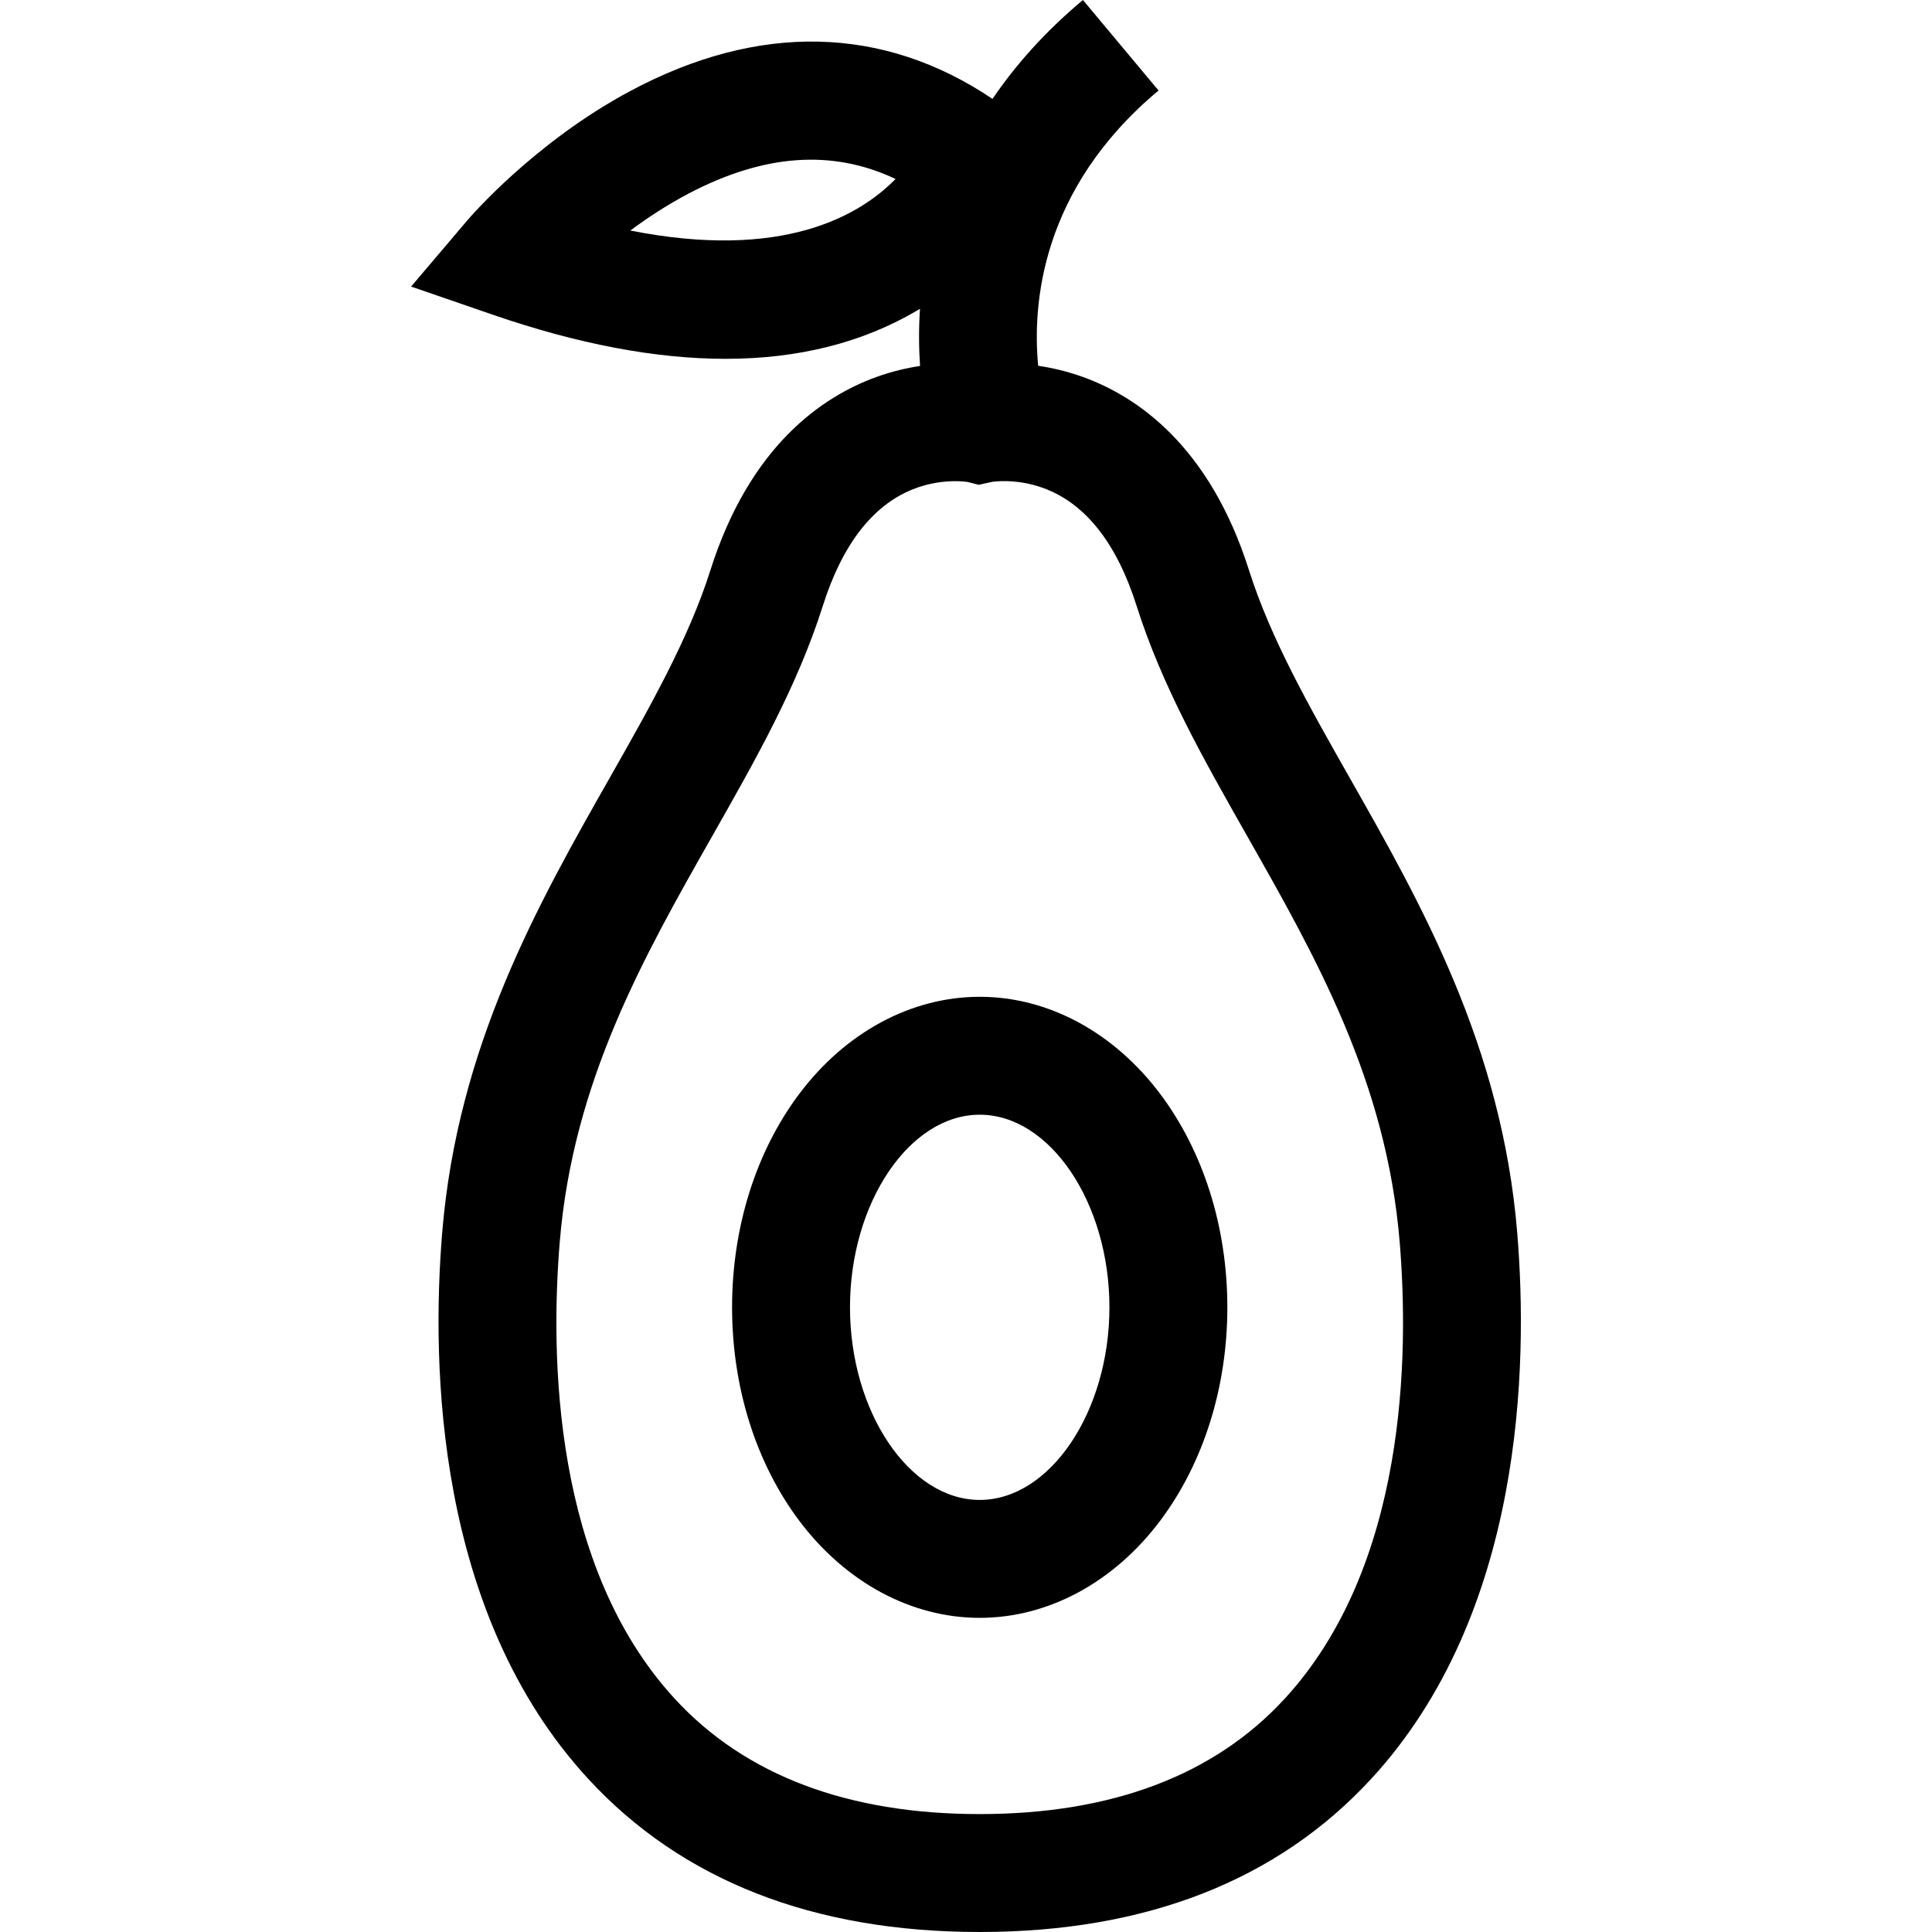
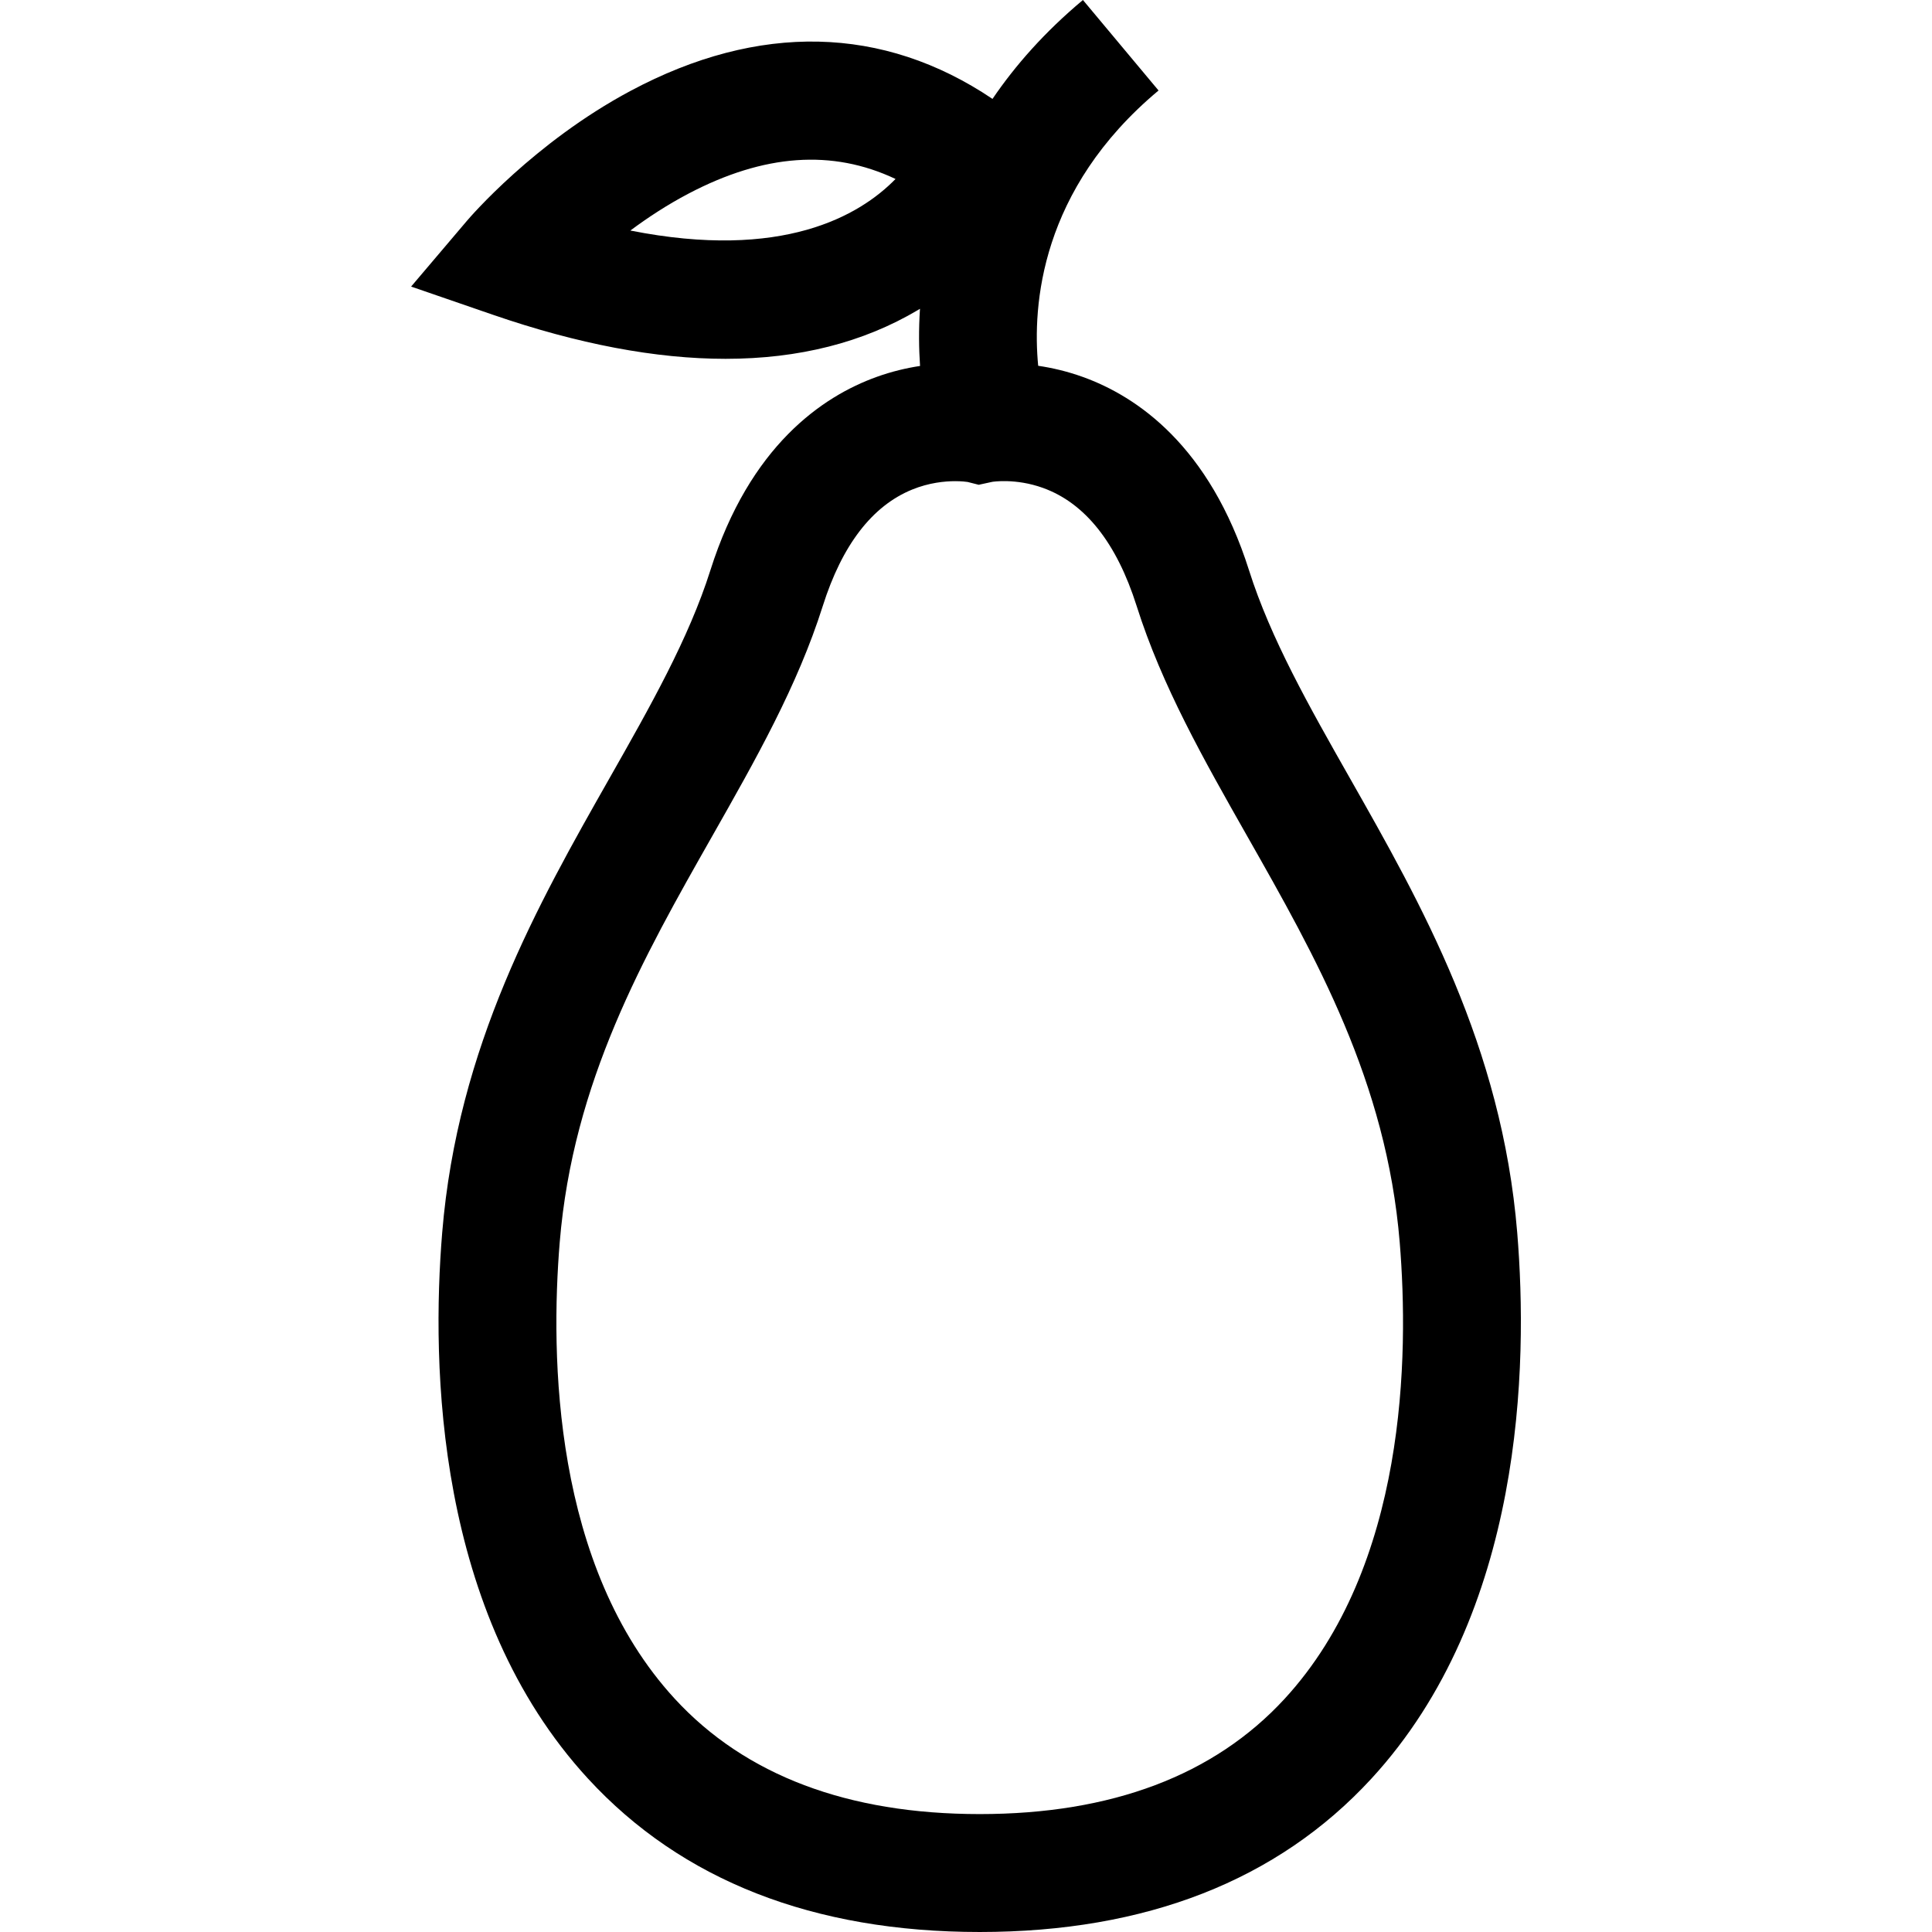
<svg xmlns="http://www.w3.org/2000/svg" fill="#000000" height="800px" width="800px" version="1.1" id="Layer_1" viewBox="0 0 511.999 511.999" xml:space="preserve">
  <g>
    <g>
      <path d="M402.078,326.654c-4.075-49.48-25.448-87.135-44.304-120.358c-10.82-19.062-21.038-37.066-26.761-55.136    c-10.455-33.02-29.715-46.101-44.033-51.259c-4.182-1.507-8.186-2.424-11.85-2.963c-1.541-15.901,0.486-46.711,31.895-72.956    L286.987,0c-10.136,8.469-17.946,17.358-23.966,26.21c-28.948-19.497-61.97-20.267-95.933-2.119    c-25.555,13.654-42.627,33.58-43.34,34.421l-14.798,17.433l21.618,7.45c22.63,7.798,43.235,11.697,61.7,11.697    c19.417,0,36.465-4.312,51.001-12.934c0.181-0.107,0.353-0.219,0.533-0.327c-0.362,5.557-0.287,10.655,0.021,15.151    c-3.58,0.545-7.474,1.45-11.539,2.915c-14.316,5.159-33.577,18.24-44.033,51.259c-5.722,18.07-15.941,36.076-26.76,55.138    c-18.857,33.222-40.23,70.878-44.304,120.358c-2.901,35.224-1.733,100.864,38.676,144.738    c24.817,26.945,59.73,40.608,103.77,40.608c44.038,0,78.952-13.663,103.77-40.607C403.81,427.519,404.978,361.878,402.078,326.654    z M167.053,61.094c4.56-3.398,9.764-6.822,15.443-9.802c19.998-10.491,38.061-11.791,54.83-3.863    C227.809,57.171,207.394,69.095,167.053,61.094z M340.416,450.221c-18.658,20.257-45.837,30.529-80.784,30.529    c-34.947,0-62.126-10.271-80.784-30.529c-32.332-35.104-32.997-90.879-30.517-121.002c3.509-42.611,22.232-75.597,40.337-107.497    c11.653-20.532,22.661-39.926,29.376-61.129c5.11-16.14,13.075-26.518,23.672-30.847c4.489-1.834,8.663-2.231,11.434-2.231    c1.726,0,2.907,0.154,3.28,0.21l2.938,0.749l3.583-0.779c0.057-0.013,6.188-1.007,13.435,1.604    c11.178,4.028,19.535,14.558,24.835,31.294c6.714,21.204,17.722,40.597,29.375,61.128c18.107,31.901,36.829,64.887,40.338,107.498    C373.413,359.342,372.747,415.118,340.416,450.221z" />
    </g>
  </g>
  <g>
    <g>
-       <path d="M307.489,289.936c-12.287-16.382-29.73-25.777-47.856-25.777c-18.127,0-35.57,9.395-47.856,25.777    c-11.46,15.278-17.77,35.35-17.77,56.517c0,21.166,6.31,41.237,17.77,56.517c12.286,16.382,29.729,25.777,47.856,25.777    c18.126,0,35.569-9.395,47.856-25.777c11.459-15.278,17.77-35.351,17.77-56.517S318.947,305.215,307.489,289.936z     M259.632,397.495c-18.634,0-34.376-23.374-34.376-51.043c0-27.667,15.742-51.043,34.376-51.043s34.376,23.375,34.376,51.043    C294.008,374.119,278.265,397.495,259.632,397.495z" />
-     </g>
+       </g>
  </g>
</svg>